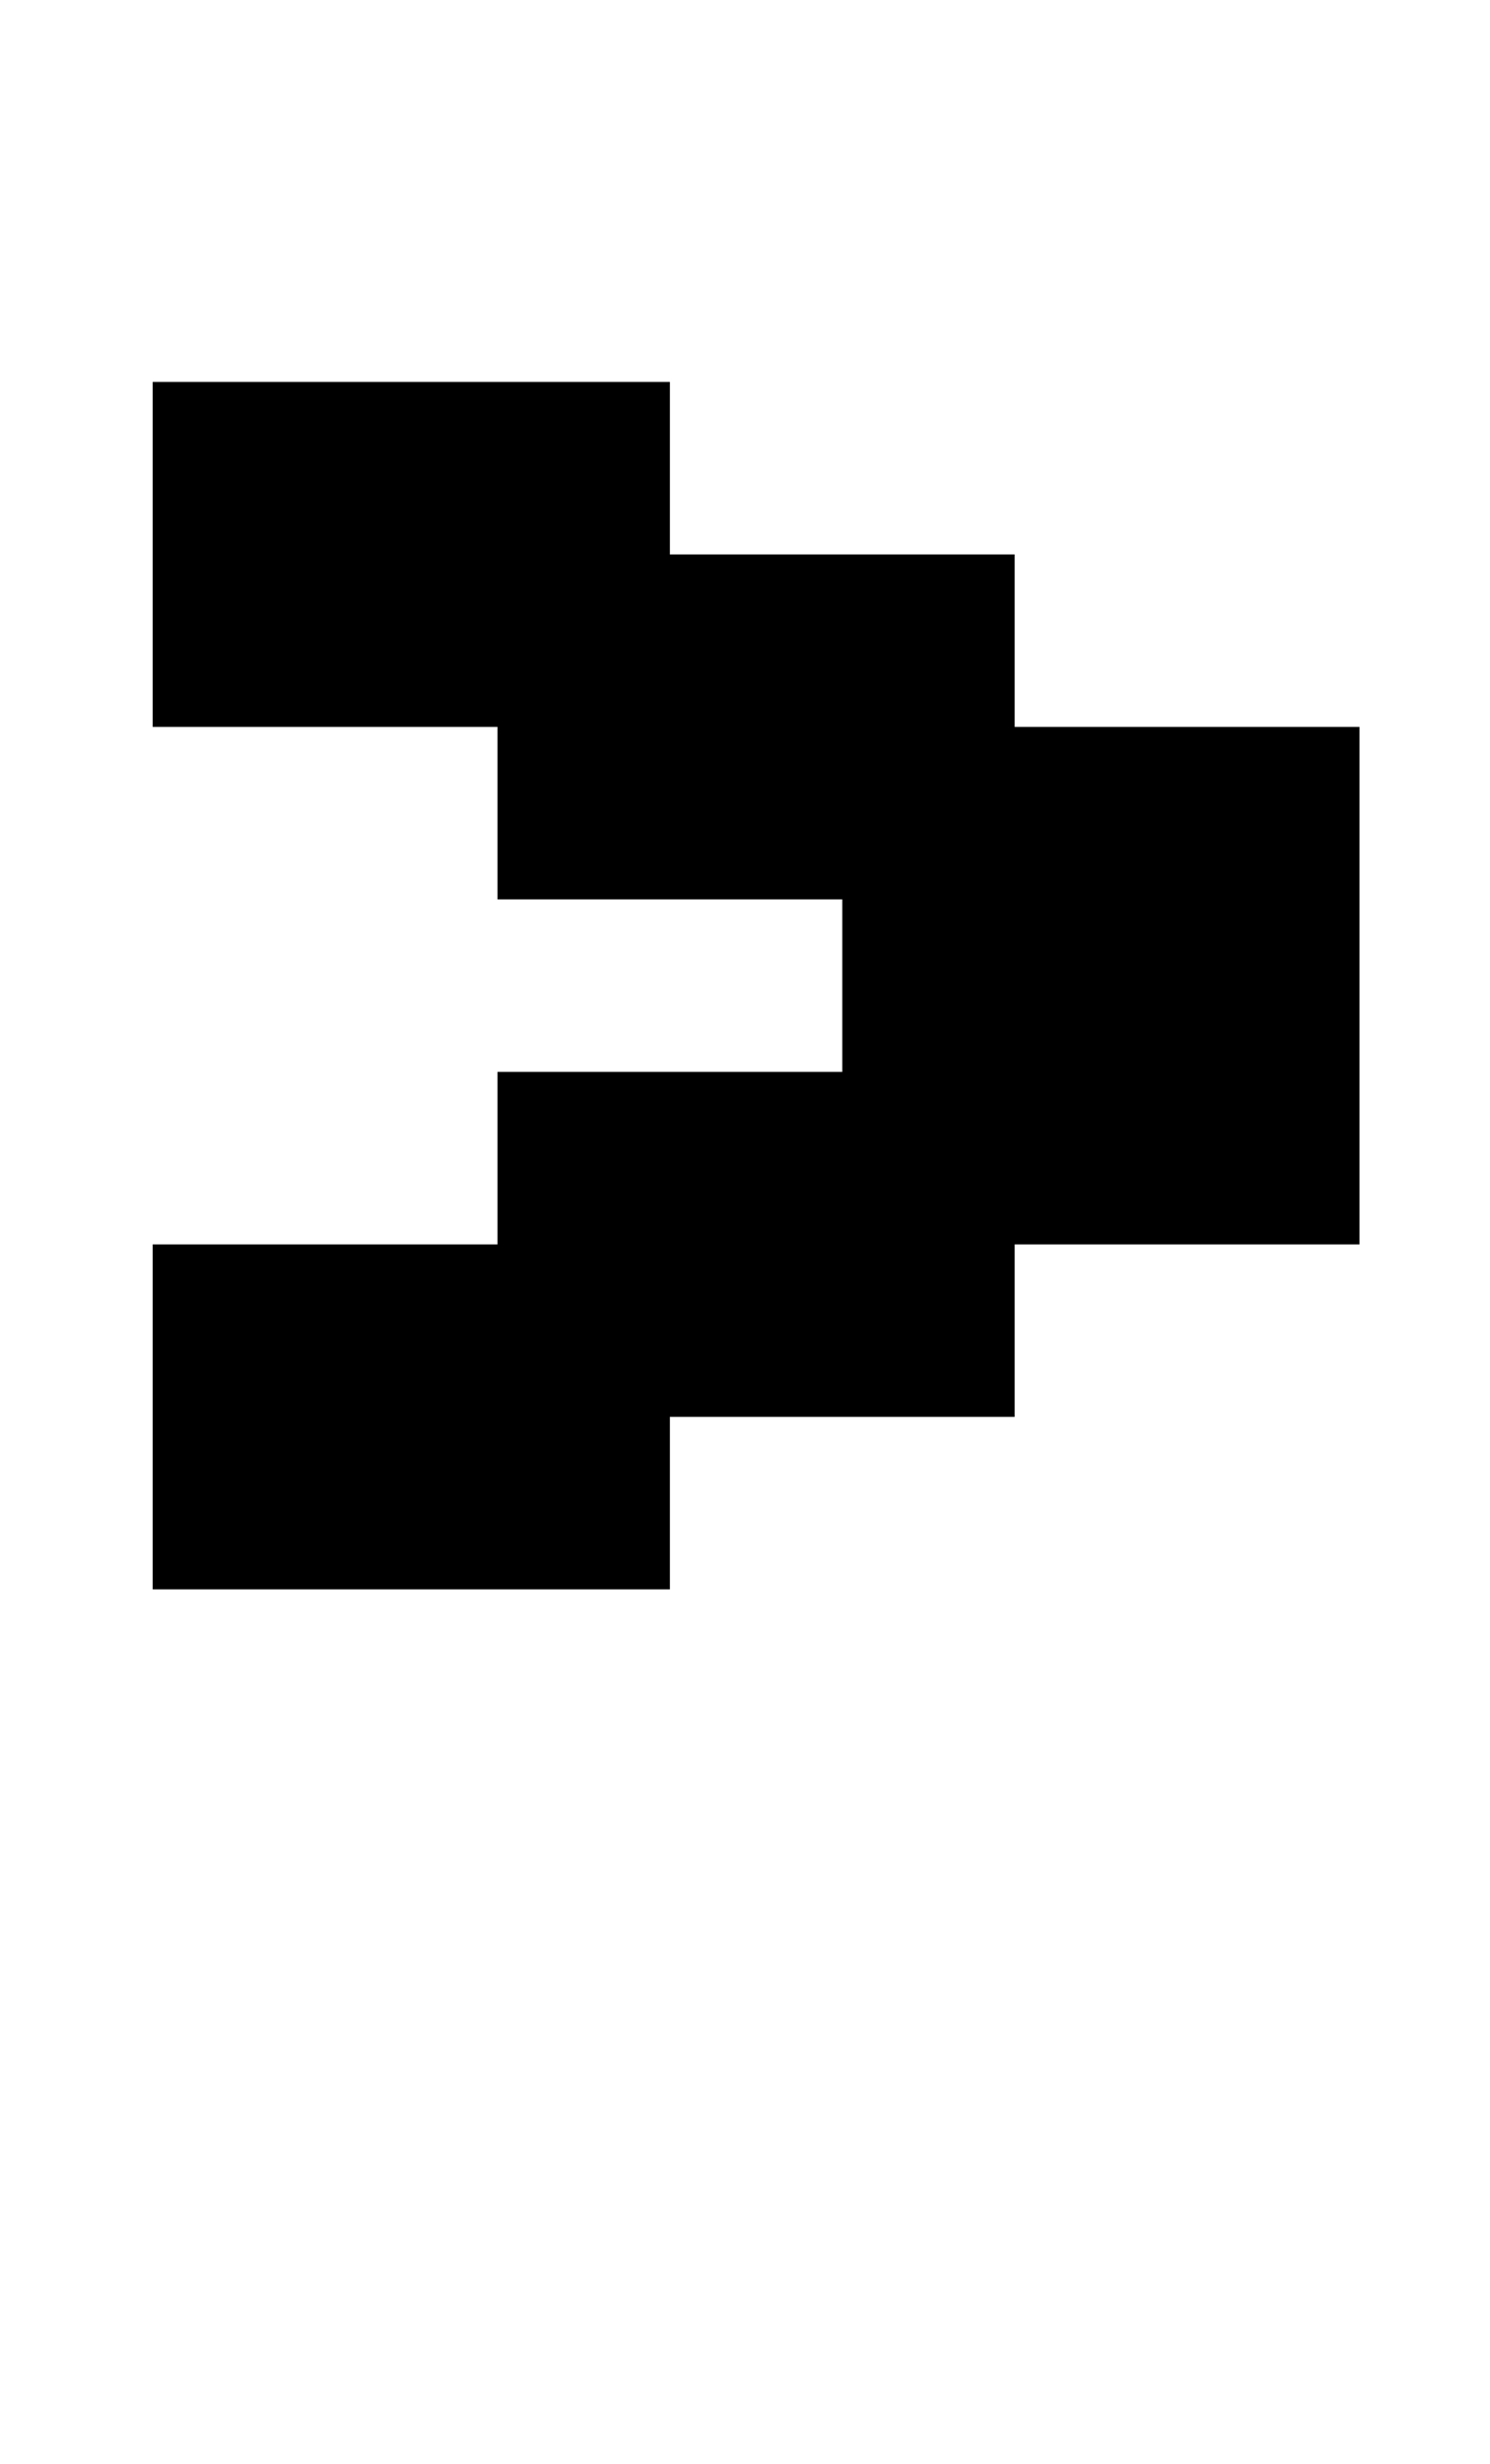
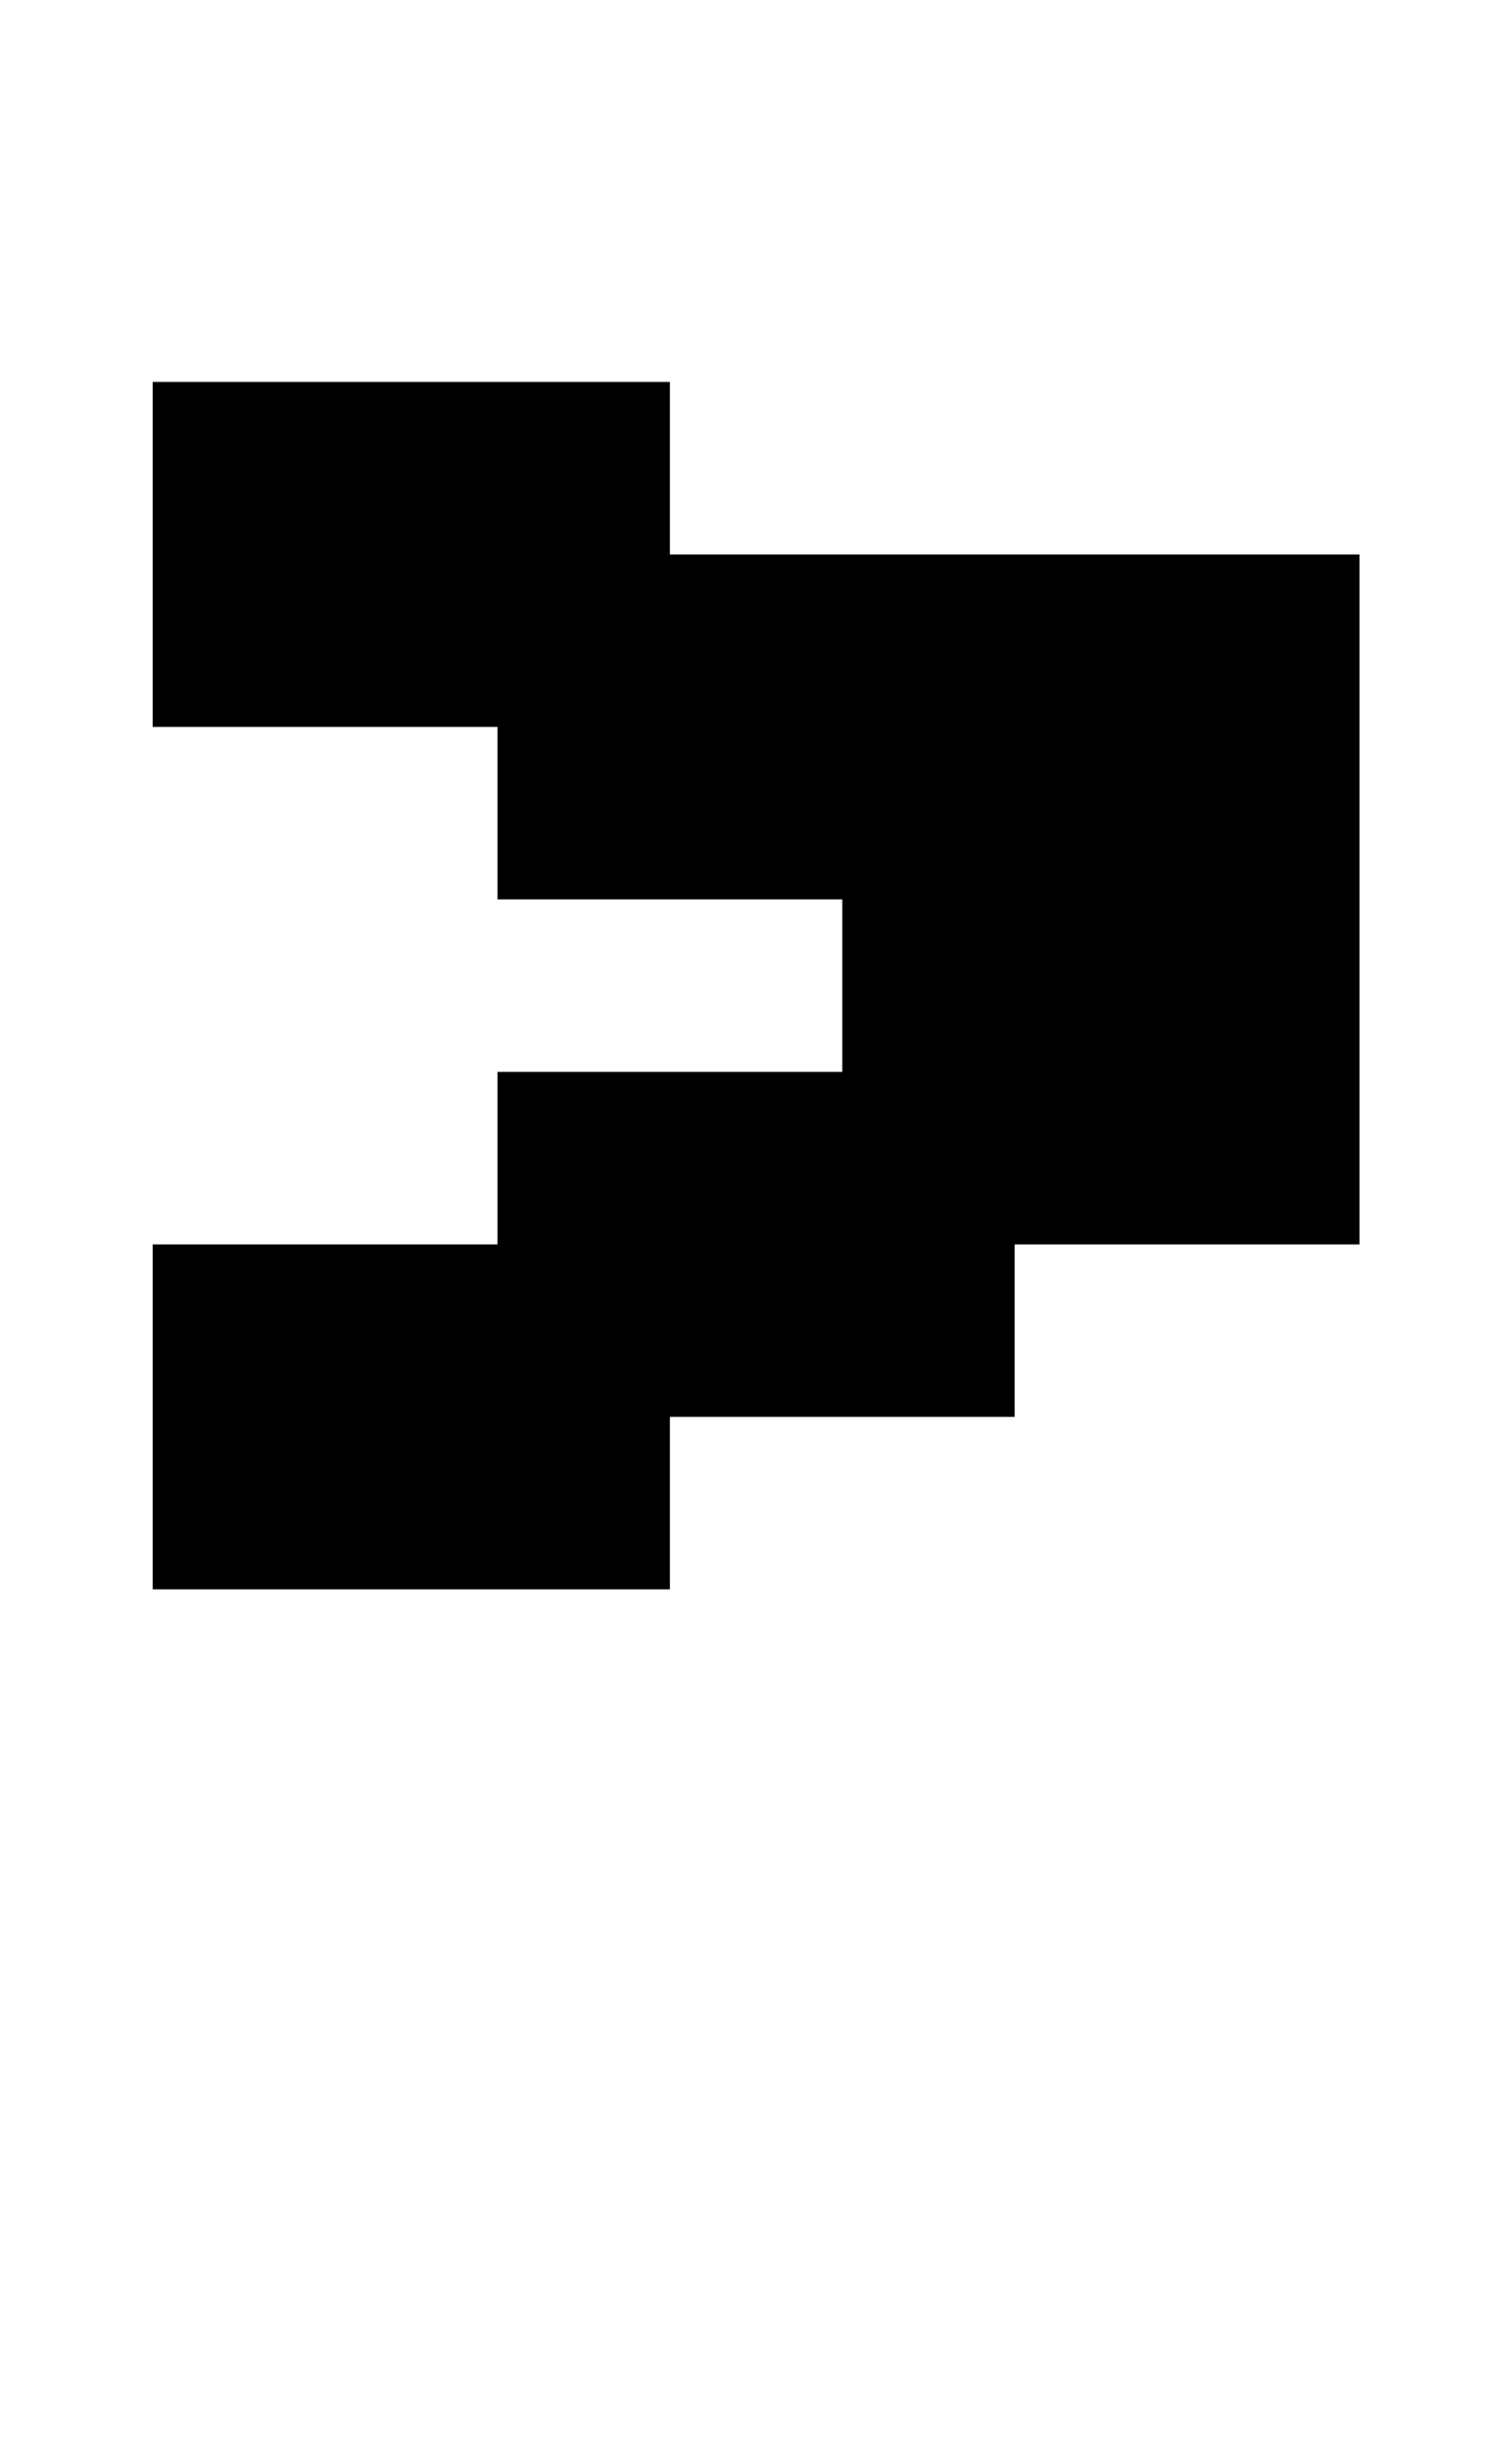
<svg xmlns="http://www.w3.org/2000/svg" version="1.1" viewBox="-10 0 605 1000">
-   <path fill="currentColor" d="M542 505h-140v70h-140v70h-210v-140h140v-70h140v-70h-140v-70h-140v-140h210v70h140v70h140v210z" />
+   <path fill="currentColor" d="M542 505h-140v70h-140v70h-210v-140h140v-70h140v-70h-140v-70h-140v-140h210v70h140h140v210z" />
</svg>